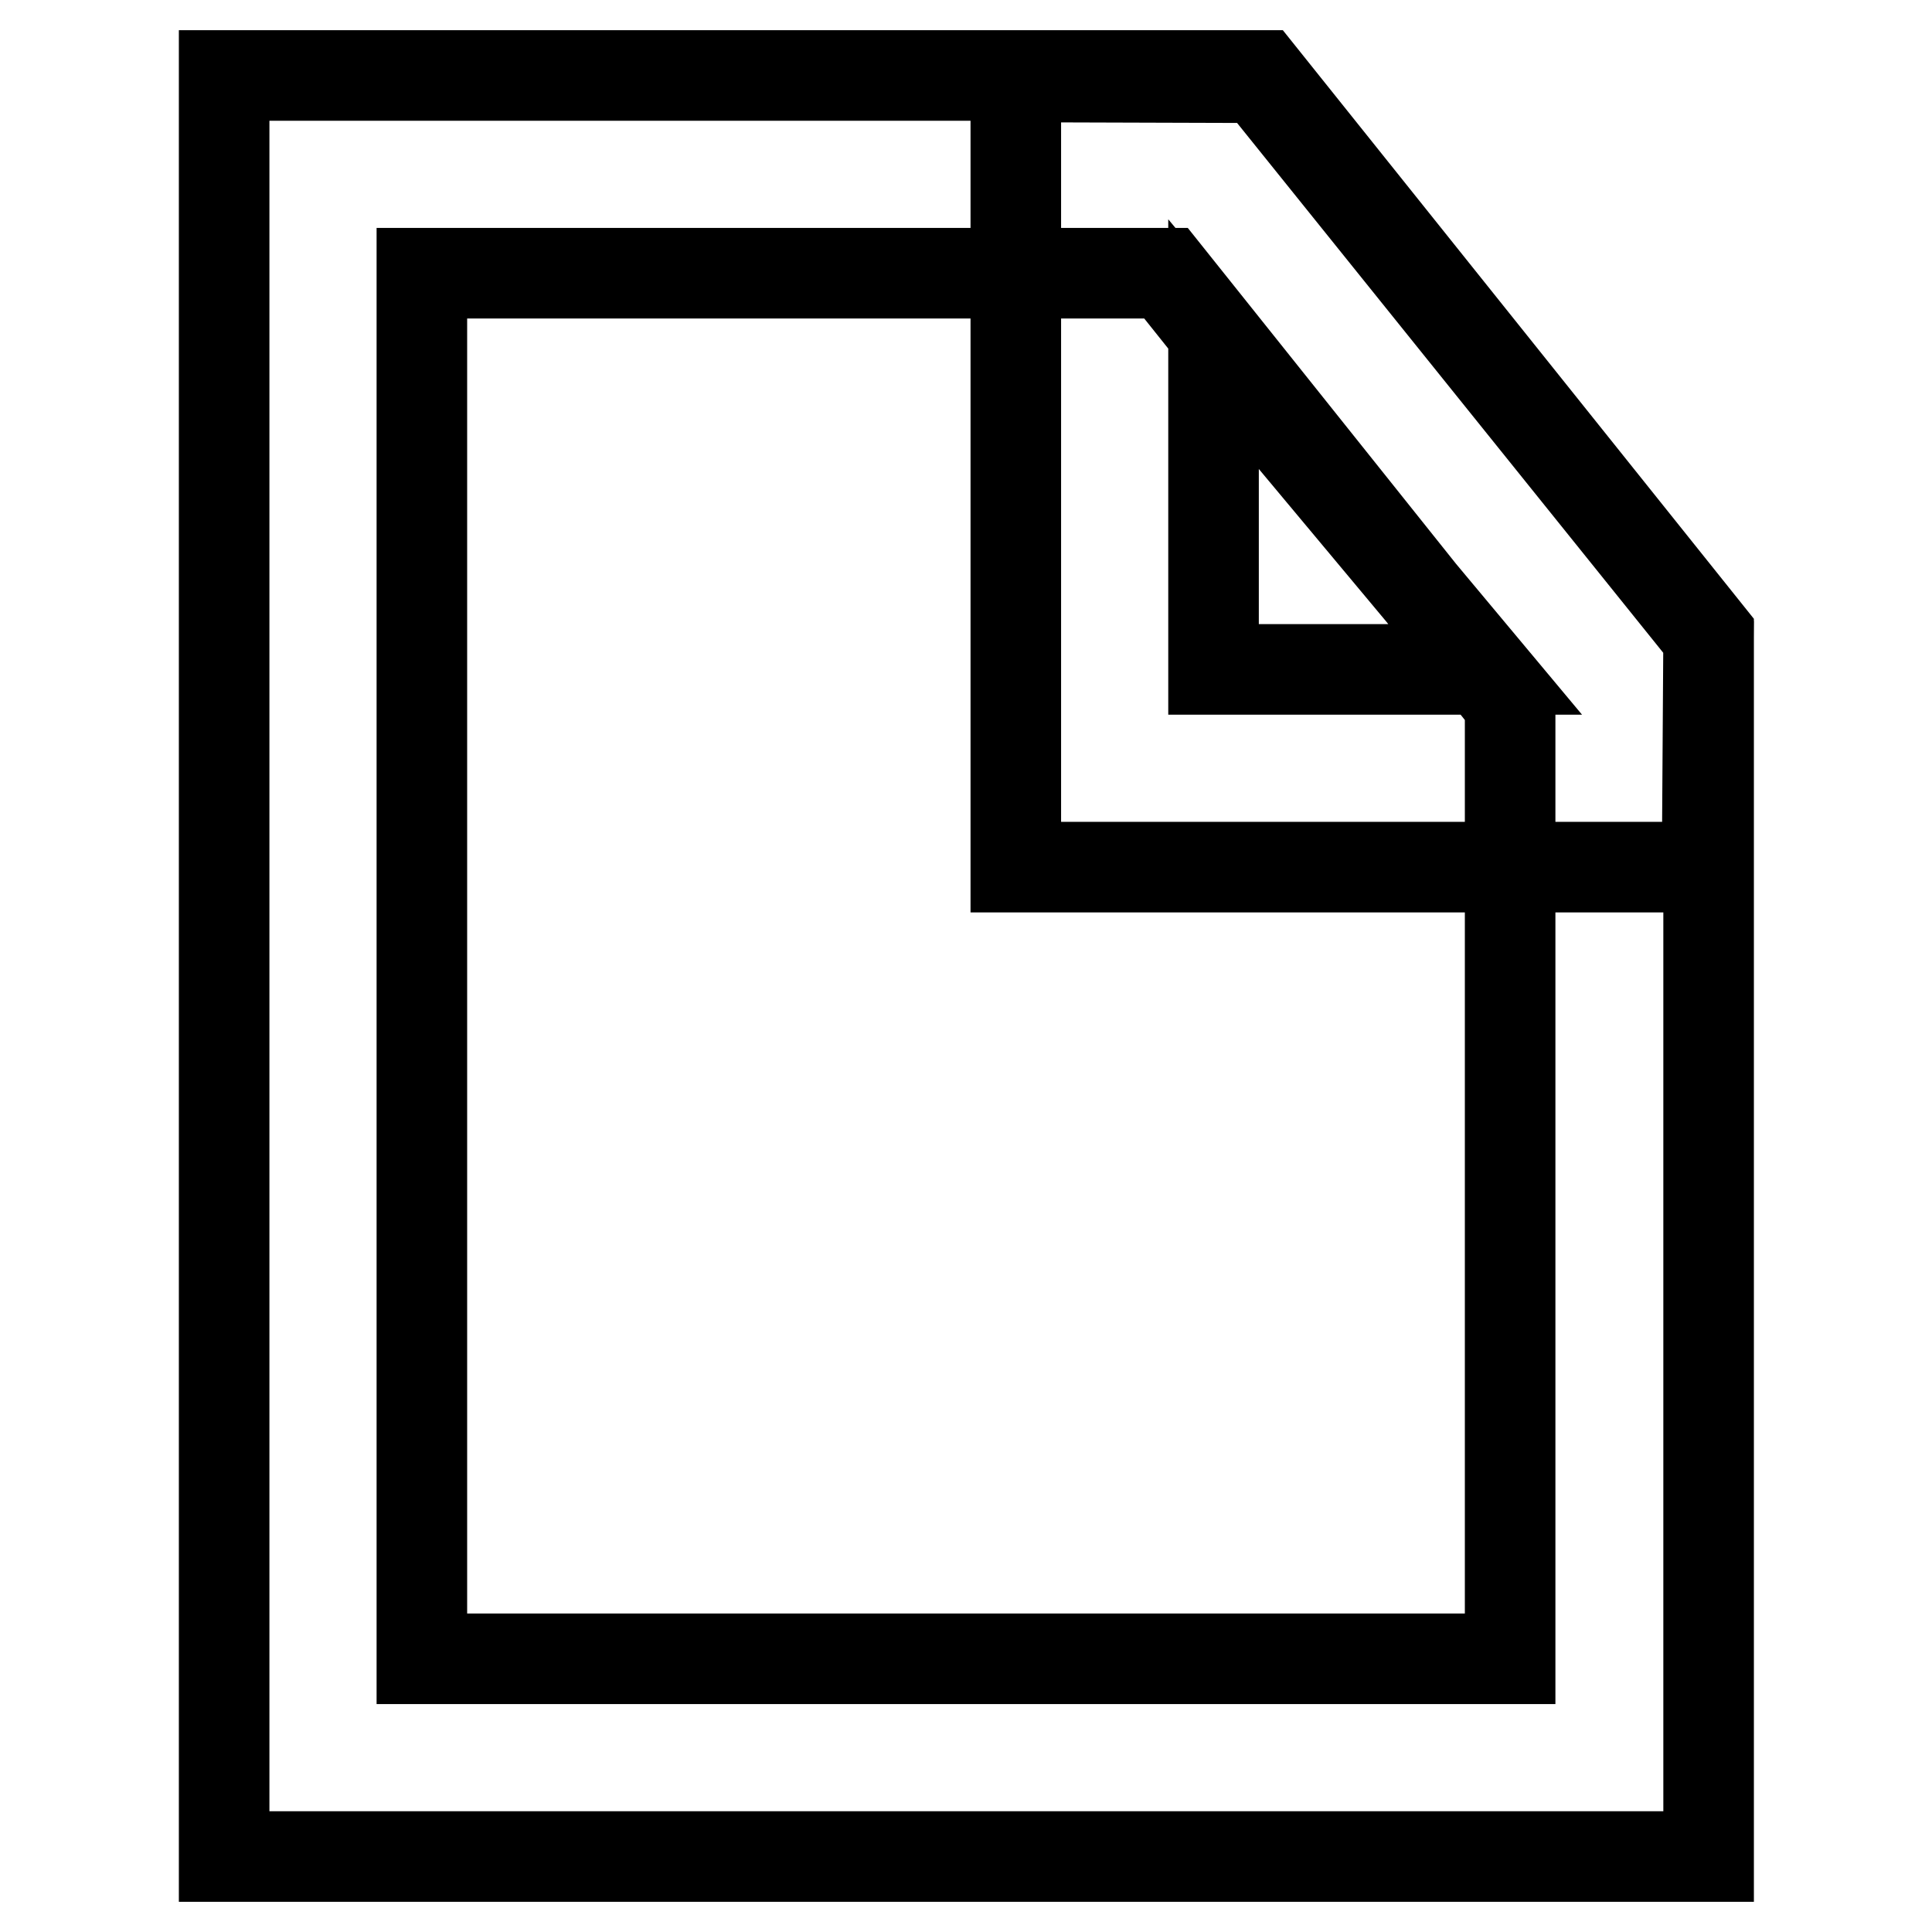
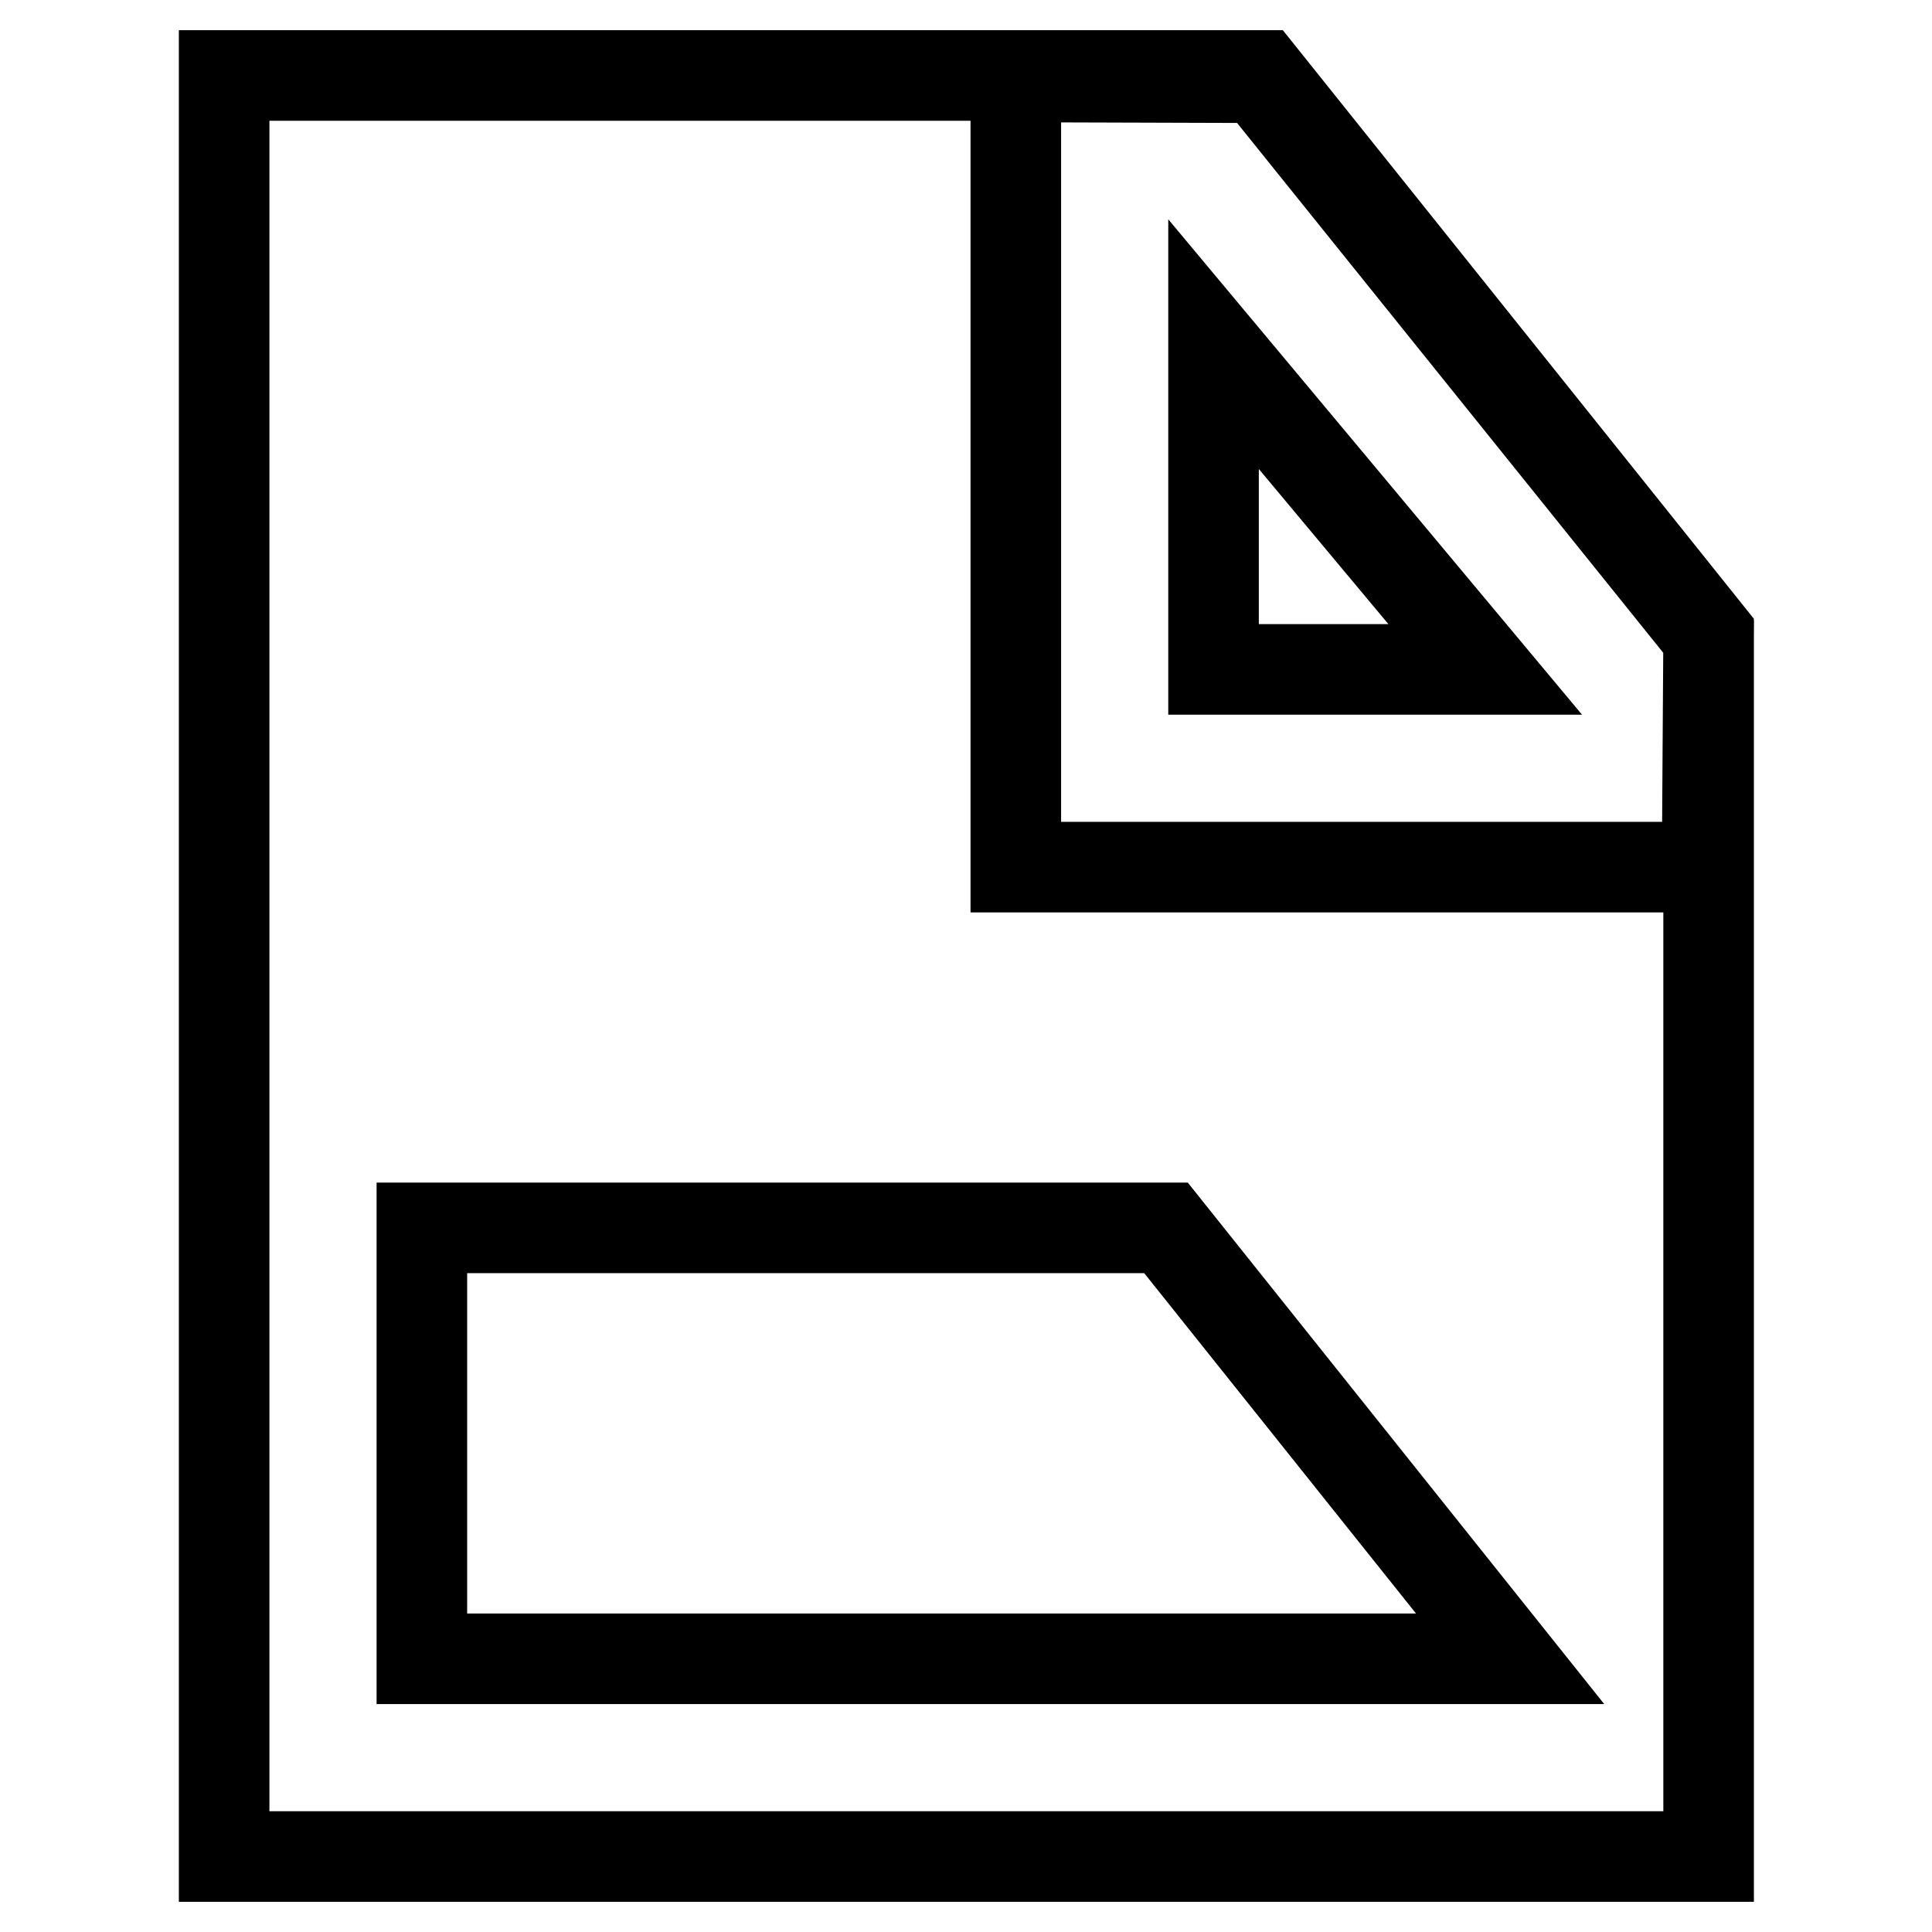
<svg xmlns="http://www.w3.org/2000/svg" version="1.1" x="0px" y="0px" viewBox="0 0 256 256" enable-background="new 0 0 256 256" xml:space="preserve">
  <g>
-     <path stroke-width="12" fill-opacity="0" stroke="#000000" d="M226.3,246H29.7V10h137.4l59.3,74.1V246z M55.9,219.8h144.2V93.3l-45.6-57.1H55.9V219.8z M226.2,114.9 h-91.6V10.2l32.2,0.1l59.6,74.1L226.2,114.9z M160.8,88.7h36l-36-43.1V88.7z" />
+     <path stroke-width="12" fill-opacity="0" stroke="#000000" d="M226.3,246H29.7V10h137.4l59.3,74.1V246z M55.9,219.8h144.2l-45.6-57.1H55.9V219.8z M226.2,114.9 h-91.6V10.2l32.2,0.1l59.6,74.1L226.2,114.9z M160.8,88.7h36l-36-43.1V88.7z" />
  </g>
</svg>